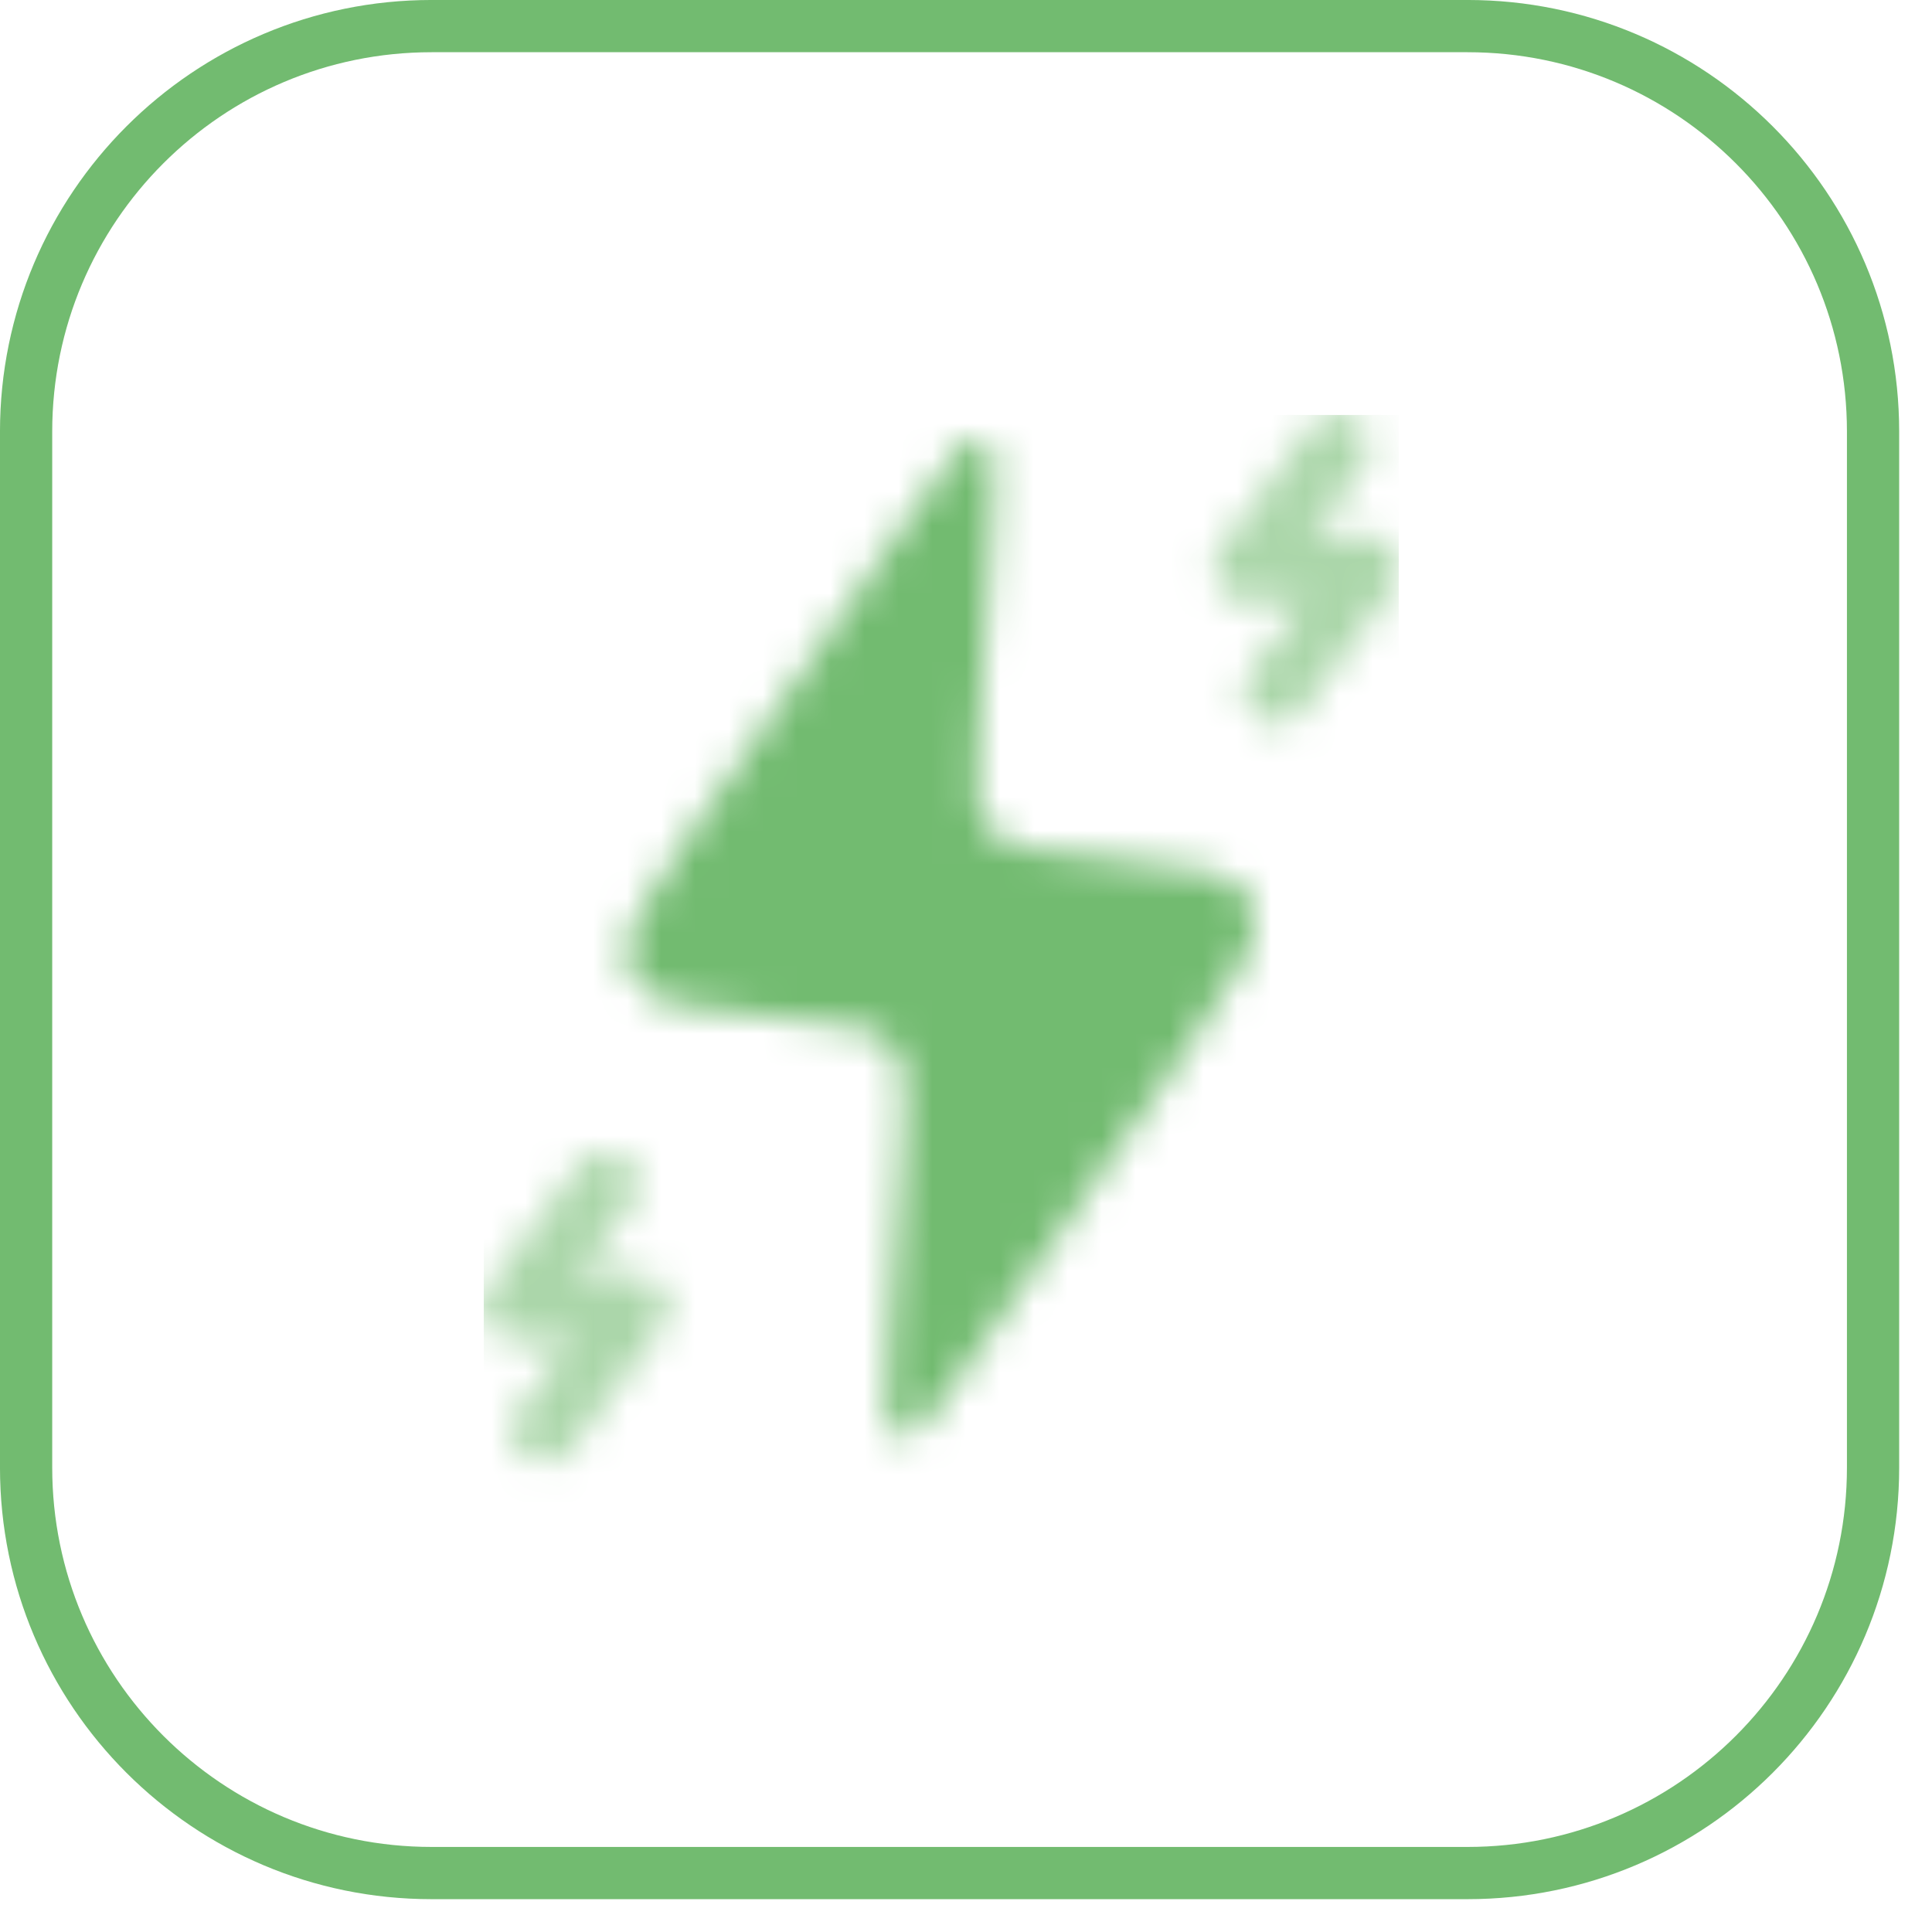
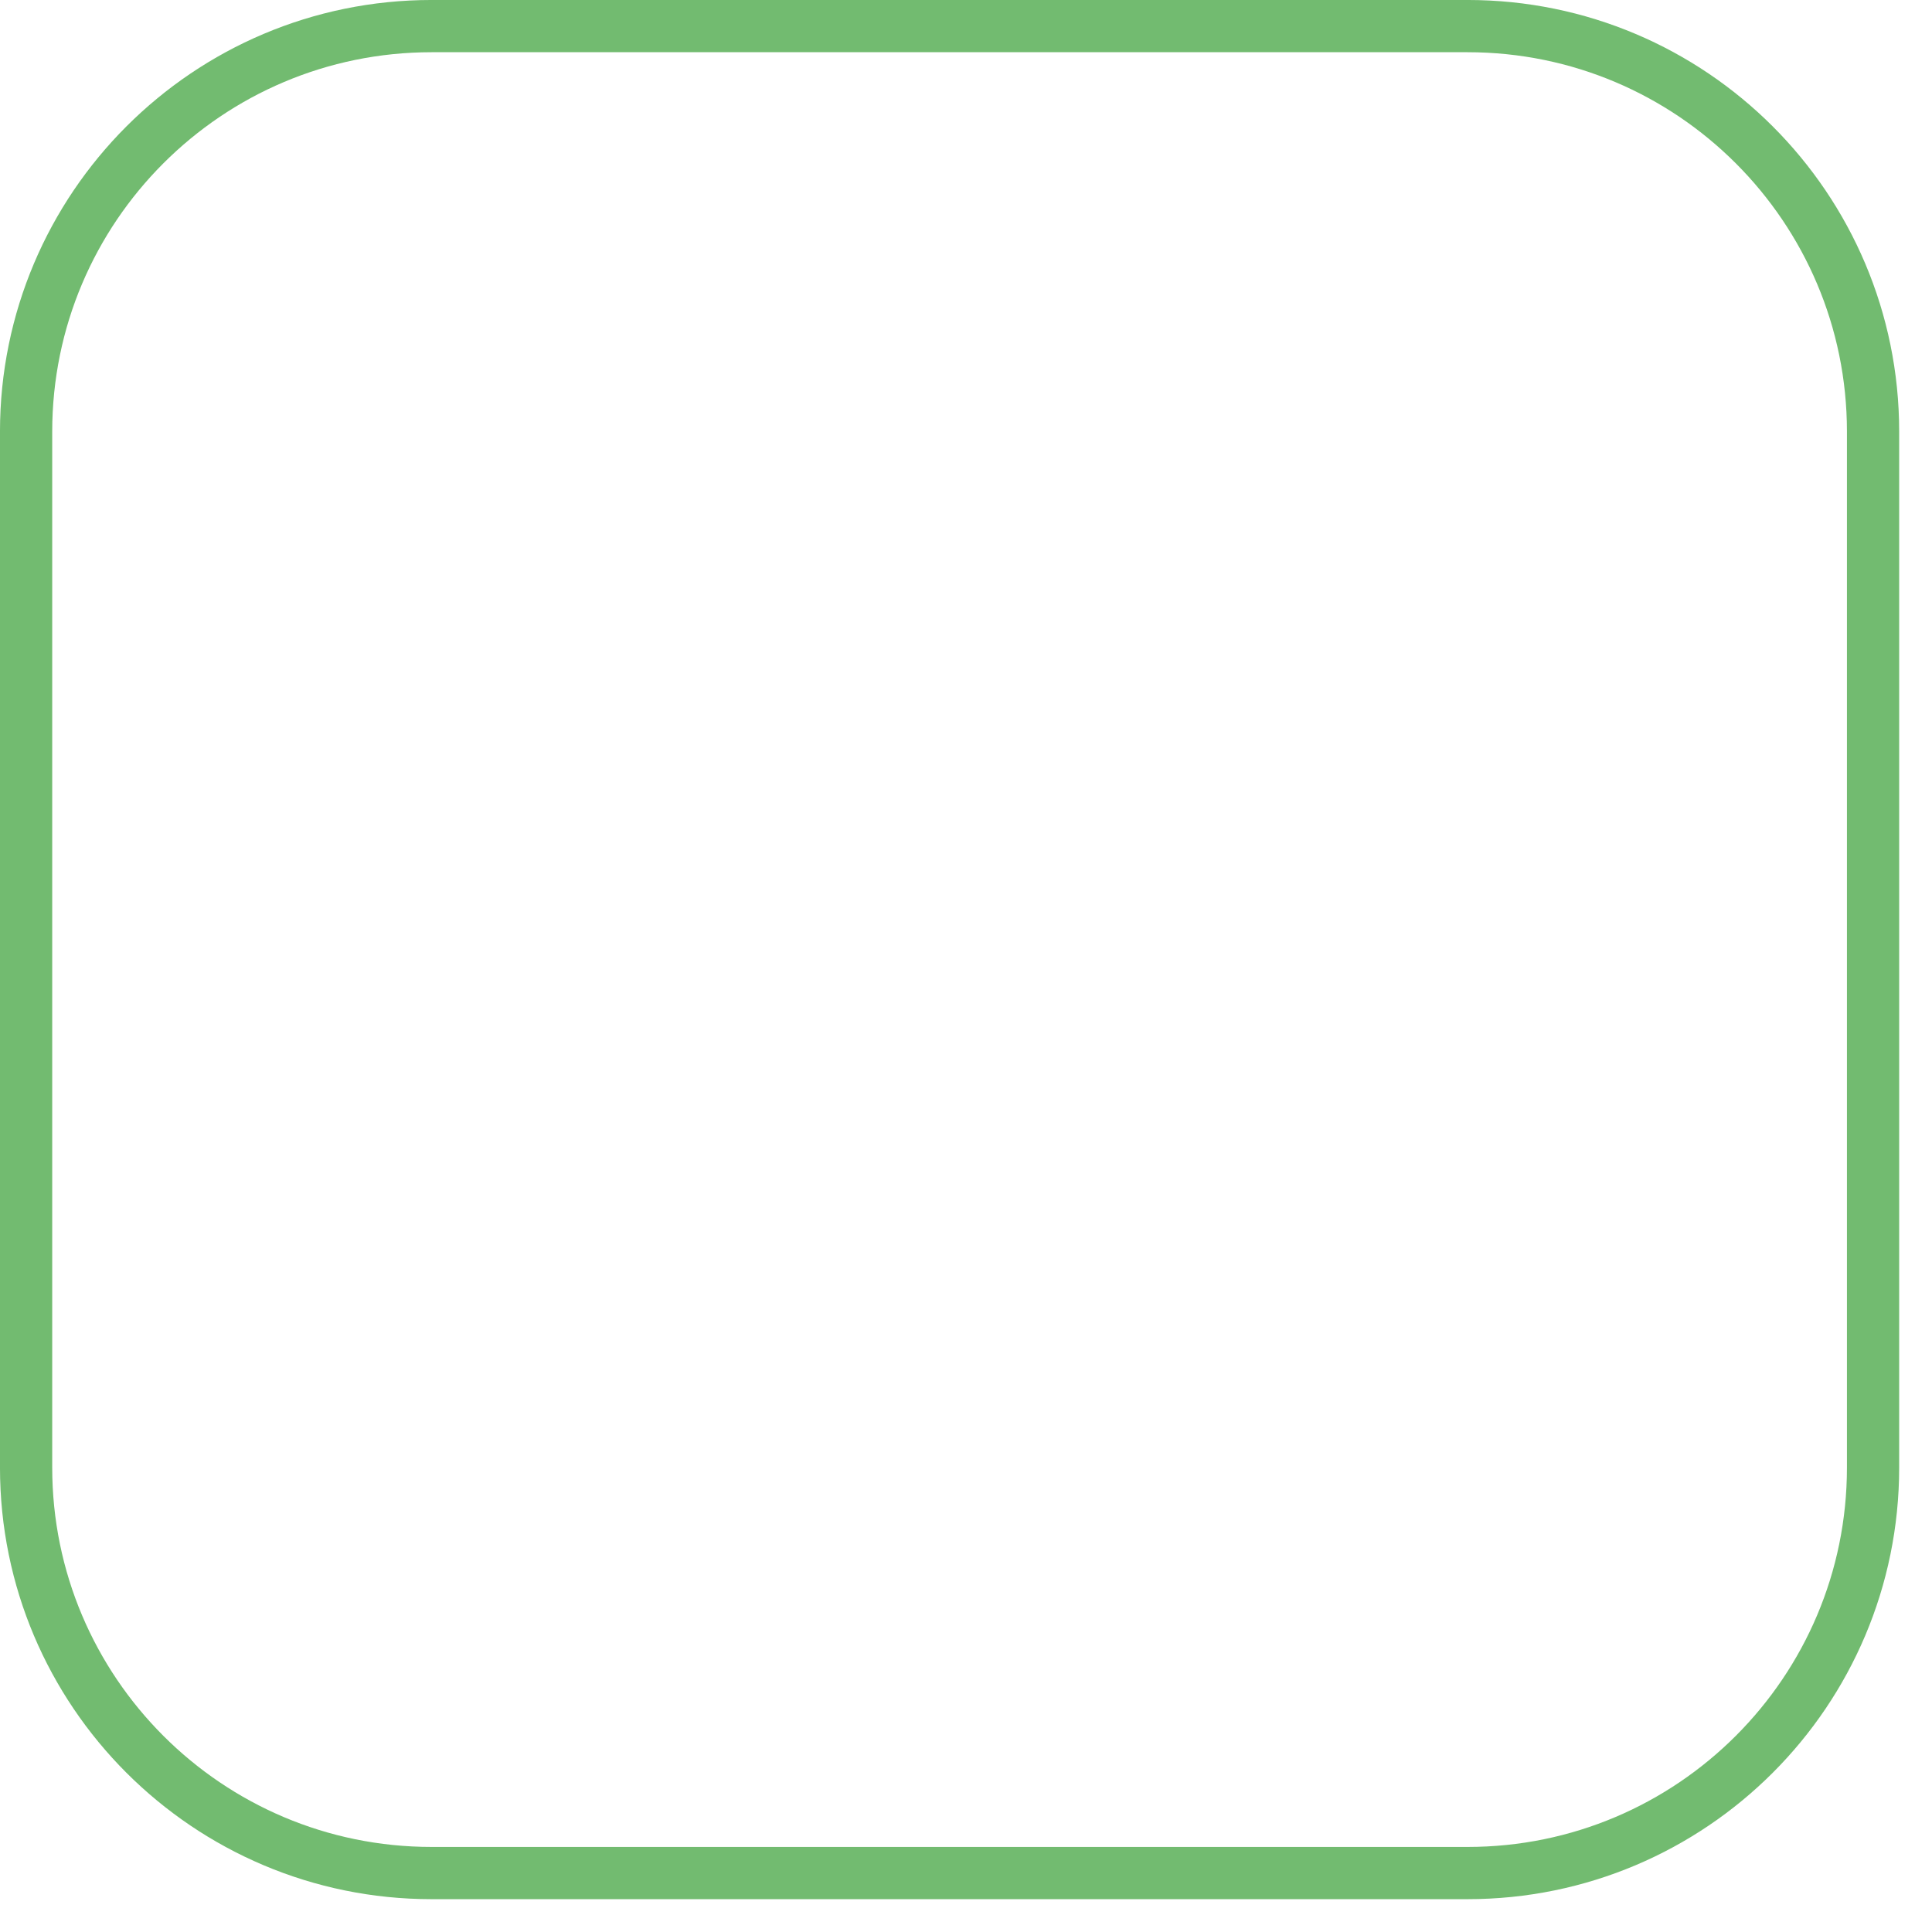
<svg xmlns="http://www.w3.org/2000/svg" width="57" height="57" viewBox="0 0 57 57" fill="none">
  <path d="M43.297 0.77H12.734C6.127 0.77 0.77 6.127 0.77 12.734V43.297C0.77 49.905 6.127 55.261 12.734 55.261H43.297C49.905 55.261 55.261 49.905 55.261 43.297V12.734C55.261 6.127 49.905 0.77 43.297 0.77Z" stroke="#72BB70" stroke-width="1.541" />
  <g clip-path="url(#clip0_2776_55)">
    <mask id="mask0_2776_55" style="mask-type:luminance" maskUnits="userSpaceOnUse" x="14" y="12" width="28" height="32">
      <path d="M23.365 30.074L23.149 30.056C20.4 29.802 19.026 29.677 18.589 28.727C18.154 27.779 18.945 26.639 20.526 24.357L26.971 15.062C28.016 13.555 28.54 12.802 28.991 12.962C29.441 13.123 29.38 14.04 29.261 15.876L28.894 21.412C28.782 23.082 28.729 23.917 29.203 24.48C29.68 25.043 30.506 25.117 32.157 25.27L32.373 25.288C35.121 25.542 36.496 25.668 36.933 26.617C37.368 27.565 36.577 28.705 34.994 30.987L28.55 40.282C27.505 41.789 26.982 42.542 26.53 42.382C26.081 42.221 26.142 41.304 26.261 39.468L26.628 33.932C26.739 32.262 26.793 31.427 26.318 30.864C25.841 30.301 25.016 30.227 23.365 30.074Z" fill="white" />
      <path d="M39.453 13.147L36.755 16.778H40.352L37.654 20.409M17.868 34.934L15.17 38.566H18.767L16.069 42.197" stroke="#72BB70" stroke-opacity="0.6" stroke-width="1.911" stroke-linecap="round" stroke-linejoin="round" />
    </mask>
    <g mask="url(#mask0_2776_55)">
-       <path d="M6.177 5.885H49.347V49.46H6.177V5.885Z" fill="#72BB70" />
-     </g>
+       </g>
  </g>
  <defs>
    <clipPath id="clip0_2776_55">
      <rect width="27" height="32.062" fill="white" transform="translate(14.27 12.239)" />
    </clipPath>
  </defs>
</svg>